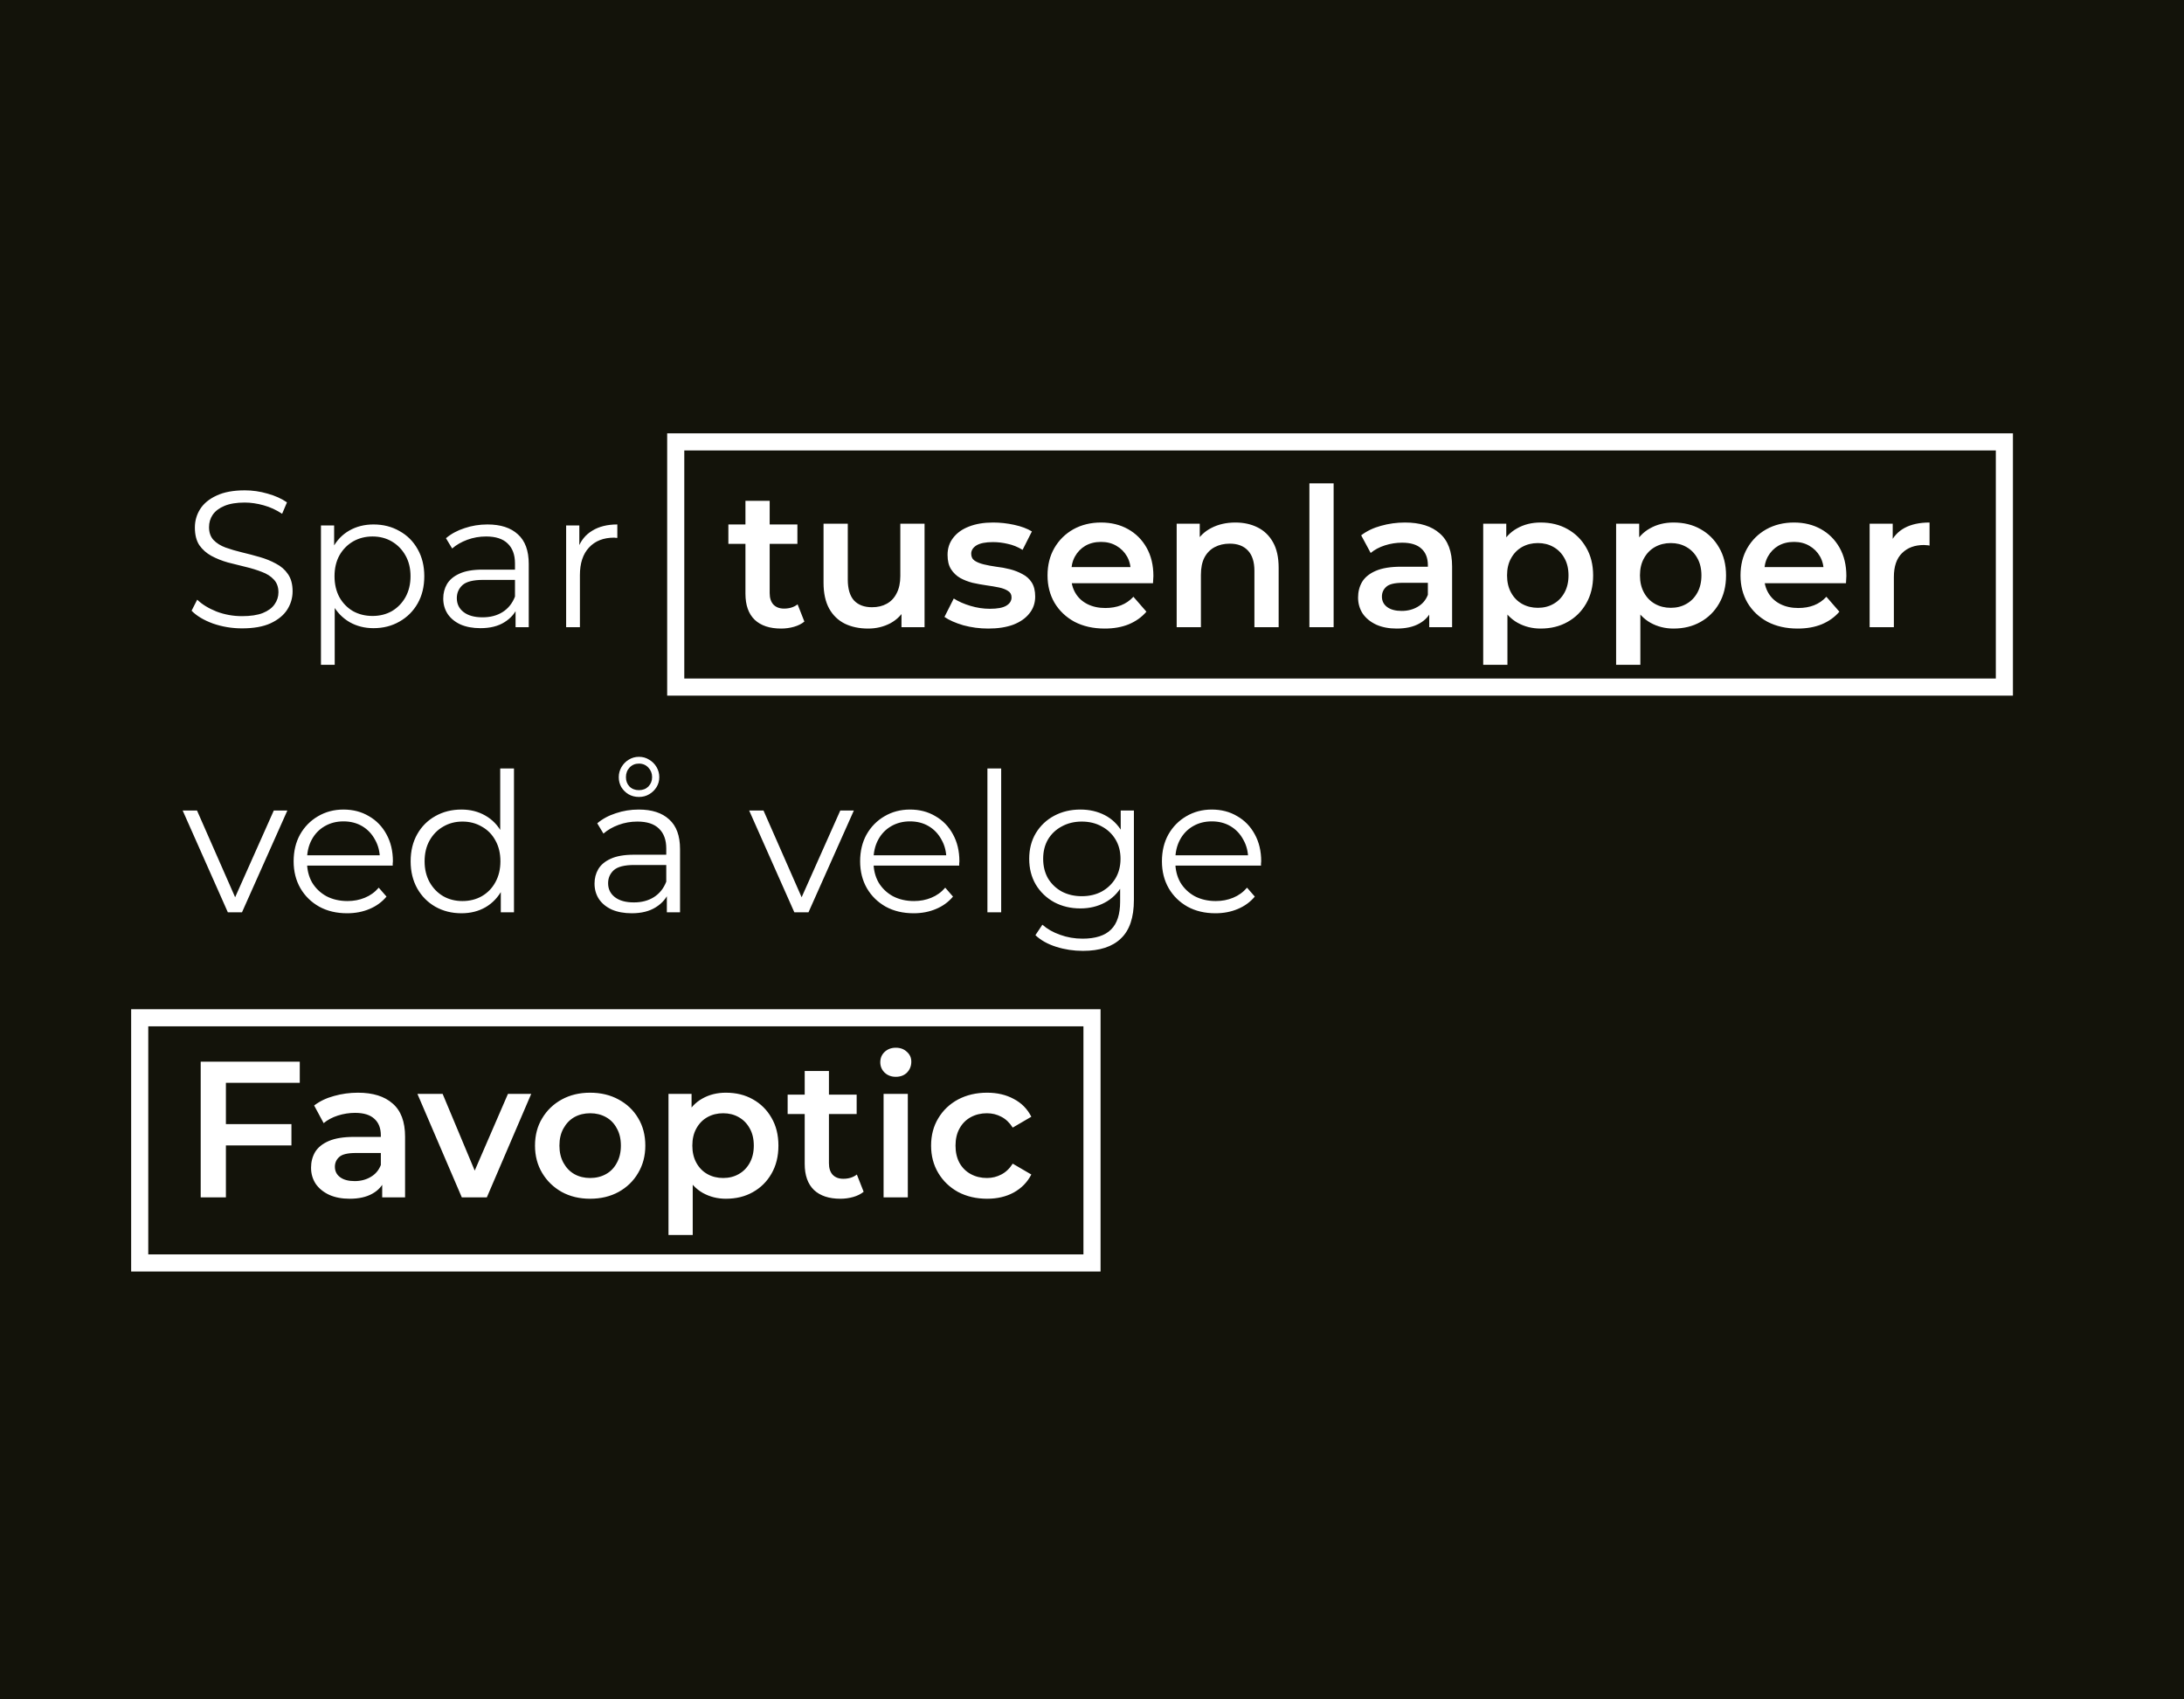
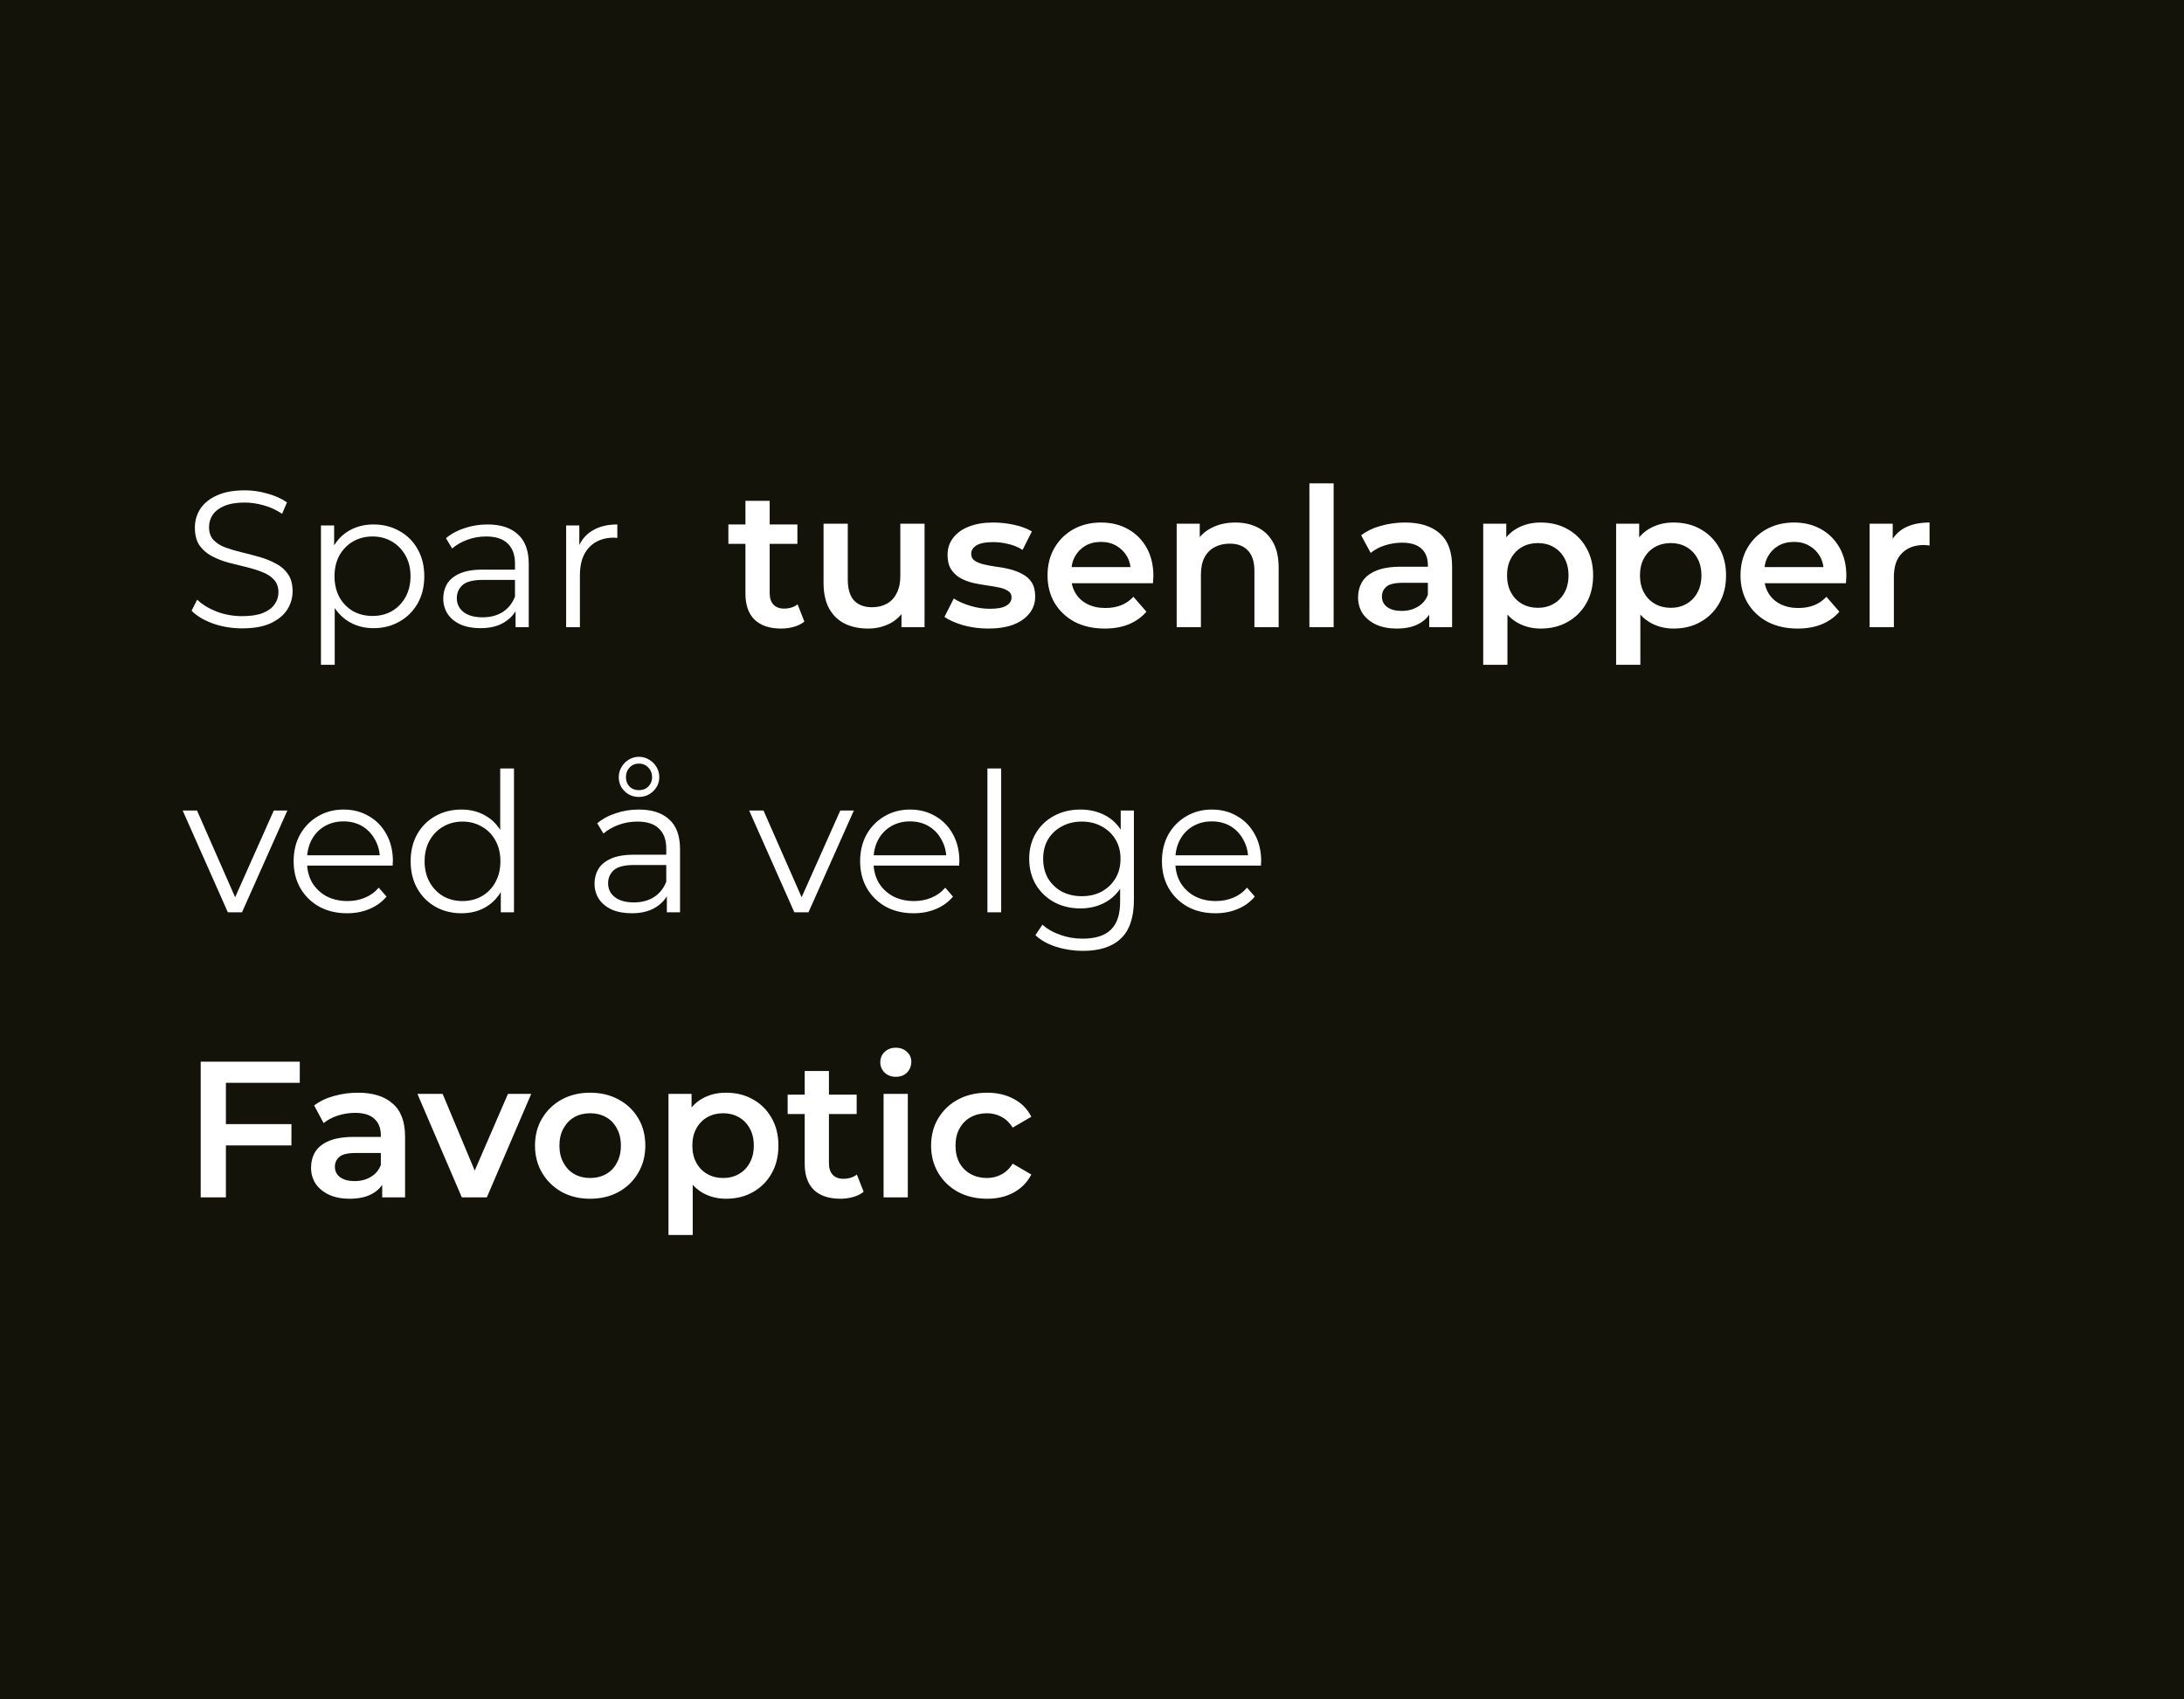
<svg xmlns="http://www.w3.org/2000/svg" width="383" height="298" viewBox="0 0 383 298" fill="none">
  <rect x="0" y="0" width="383" height="298" fill="#808080" stroke="none" />
  <g clip-path="url(#clip0_1145_80)">
-     <path d="M383 0H0V298H383V0Z" fill="#13130A" />
+     <path d="M383 0H0V298H383Z" fill="#13130A" />
    <path d="M42.438 110.204C40.67 110.204 38.97 109.921 37.338 109.354C35.729 108.765 34.482 108.017 33.598 107.11L34.584 105.172C35.423 105.988 36.545 106.679 37.95 107.246C39.378 107.79 40.874 108.062 42.438 108.062C43.934 108.062 45.147 107.881 46.076 107.518C47.028 107.133 47.719 106.623 48.15 105.988C48.603 105.353 48.83 104.651 48.83 103.88C48.83 102.951 48.558 102.203 48.014 101.636C47.493 101.069 46.801 100.627 45.94 100.31C45.079 99.97 44.127 99.675 43.084 99.426C42.041 99.177 40.999 98.916 39.956 98.644C38.913 98.349 37.95 97.964 37.066 97.488C36.205 97.012 35.502 96.389 34.958 95.618C34.437 94.825 34.176 93.793 34.176 92.524C34.176 91.345 34.482 90.269 35.094 89.294C35.729 88.297 36.692 87.503 37.984 86.914C39.276 86.302 40.931 85.996 42.948 85.996C44.285 85.996 45.611 86.189 46.926 86.574C48.241 86.937 49.374 87.447 50.326 88.104L49.476 90.11C48.456 89.43 47.368 88.931 46.212 88.614C45.079 88.297 43.979 88.138 42.914 88.138C41.486 88.138 40.307 88.331 39.378 88.716C38.449 89.101 37.757 89.623 37.304 90.28C36.873 90.915 36.658 91.64 36.658 92.456C36.658 93.385 36.919 94.133 37.44 94.7C37.984 95.267 38.687 95.709 39.548 96.026C40.432 96.343 41.395 96.627 42.438 96.876C43.481 97.125 44.512 97.397 45.532 97.692C46.575 97.987 47.527 98.372 48.388 98.848C49.272 99.301 49.975 99.913 50.496 100.684C51.04 101.455 51.312 102.463 51.312 103.71C51.312 104.866 50.995 105.943 50.36 106.94C49.725 107.915 48.751 108.708 47.436 109.32C46.144 109.909 44.478 110.204 42.438 110.204ZM65.498 110.17C63.957 110.17 62.563 109.819 61.316 109.116C60.069 108.391 59.072 107.359 58.324 106.022C57.599 104.662 57.236 103.007 57.236 101.058C57.236 99.109 57.599 97.465 58.324 96.128C59.049 94.768 60.035 93.737 61.282 93.034C62.529 92.331 63.934 91.98 65.498 91.98C67.198 91.98 68.717 92.365 70.054 93.136C71.414 93.884 72.479 94.949 73.25 96.332C74.021 97.692 74.406 99.267 74.406 101.058C74.406 102.871 74.021 104.458 73.25 105.818C72.479 107.178 71.414 108.243 70.054 109.014C68.717 109.785 67.198 110.17 65.498 110.17ZM56.284 116.596V92.15H58.596V97.522L58.358 101.092L58.698 104.696V116.596H56.284ZM65.328 108.028C66.597 108.028 67.731 107.745 68.728 107.178C69.725 106.589 70.519 105.773 71.108 104.73C71.697 103.665 71.992 102.441 71.992 101.058C71.992 99.675 71.697 98.463 71.108 97.42C70.519 96.377 69.725 95.561 68.728 94.972C67.731 94.383 66.597 94.088 65.328 94.088C64.059 94.088 62.914 94.383 61.894 94.972C60.897 95.561 60.103 96.377 59.514 97.42C58.947 98.463 58.664 99.675 58.664 101.058C58.664 102.441 58.947 103.665 59.514 104.73C60.103 105.773 60.897 106.589 61.894 107.178C62.914 107.745 64.059 108.028 65.328 108.028ZM90.413 110V106.056L90.311 105.41V98.814C90.311 97.295 89.881 96.128 89.019 95.312C88.181 94.496 86.923 94.088 85.245 94.088C84.089 94.088 82.99 94.281 81.947 94.666C80.905 95.051 80.021 95.561 79.295 96.196L78.207 94.394C79.114 93.623 80.202 93.034 81.471 92.626C82.741 92.195 84.078 91.98 85.483 91.98C87.795 91.98 89.575 92.558 90.821 93.714C92.091 94.847 92.725 96.581 92.725 98.916V110H90.413ZM84.259 110.17C82.922 110.17 81.755 109.955 80.757 109.524C79.783 109.071 79.035 108.459 78.513 107.688C77.992 106.895 77.731 105.988 77.731 104.968C77.731 104.039 77.947 103.2 78.377 102.452C78.831 101.681 79.556 101.069 80.553 100.616C81.573 100.14 82.933 99.902 84.633 99.902H90.787V101.704H84.701C82.979 101.704 81.777 102.01 81.097 102.622C80.44 103.234 80.111 103.993 80.111 104.9C80.111 105.92 80.508 106.736 81.301 107.348C82.095 107.96 83.205 108.266 84.633 108.266C85.993 108.266 87.161 107.96 88.135 107.348C89.133 106.713 89.858 105.807 90.311 104.628L90.855 106.294C90.402 107.473 89.609 108.413 88.475 109.116C87.365 109.819 85.959 110.17 84.259 110.17ZM99.282 110V92.15H101.594V97.012L101.356 96.162C101.855 94.802 102.693 93.771 103.872 93.068C105.051 92.343 106.513 91.98 108.258 91.98V94.326C108.167 94.326 108.077 94.326 107.986 94.326C107.895 94.303 107.805 94.292 107.714 94.292C105.833 94.292 104.359 94.87 103.294 96.026C102.229 97.159 101.696 98.78 101.696 100.888V110H99.282ZM136.981 110.238C134.987 110.238 133.445 109.728 132.357 108.708C131.269 107.665 130.725 106.135 130.725 104.118V87.832H134.975V104.016C134.975 104.877 135.191 105.546 135.621 106.022C136.075 106.498 136.698 106.736 137.491 106.736C138.443 106.736 139.237 106.487 139.871 105.988L141.061 109.014C140.563 109.422 139.951 109.728 139.225 109.932C138.5 110.136 137.752 110.238 136.981 110.238ZM127.733 95.38V91.98H139.837V95.38H127.733ZM152.242 110.238C150.7 110.238 149.34 109.955 148.162 109.388C146.983 108.799 146.065 107.915 145.408 106.736C144.75 105.535 144.422 104.027 144.422 102.214V91.844H148.672V101.636C148.672 103.268 149.034 104.492 149.76 105.308C150.508 106.101 151.562 106.498 152.922 106.498C153.919 106.498 154.78 106.294 155.506 105.886C156.254 105.478 156.832 104.866 157.24 104.05C157.67 103.234 157.886 102.225 157.886 101.024V91.844H162.136V110H158.09V105.104L158.804 106.6C158.192 107.779 157.296 108.685 156.118 109.32C154.939 109.932 153.647 110.238 152.242 110.238ZM173.31 110.238C171.791 110.238 170.329 110.045 168.924 109.66C167.541 109.252 166.442 108.765 165.626 108.198L167.258 104.968C168.074 105.489 169.049 105.92 170.182 106.26C171.315 106.6 172.449 106.77 173.582 106.77C174.919 106.77 175.883 106.589 176.472 106.226C177.084 105.863 177.39 105.376 177.39 104.764C177.39 104.265 177.186 103.891 176.778 103.642C176.37 103.37 175.837 103.166 175.18 103.03C174.523 102.894 173.786 102.769 172.97 102.656C172.177 102.543 171.372 102.395 170.556 102.214C169.763 102.01 169.037 101.727 168.38 101.364C167.723 100.979 167.19 100.469 166.782 99.834C166.374 99.199 166.17 98.361 166.17 97.318C166.17 96.162 166.499 95.165 167.156 94.326C167.813 93.465 168.731 92.807 169.91 92.354C171.111 91.878 172.528 91.64 174.16 91.64C175.384 91.64 176.619 91.776 177.866 92.048C179.113 92.32 180.144 92.705 180.96 93.204L179.328 96.434C178.467 95.913 177.594 95.561 176.71 95.38C175.849 95.176 174.987 95.074 174.126 95.074C172.834 95.074 171.871 95.267 171.236 95.652C170.624 96.037 170.318 96.525 170.318 97.114C170.318 97.658 170.522 98.066 170.93 98.338C171.338 98.61 171.871 98.825 172.528 98.984C173.185 99.143 173.911 99.279 174.704 99.392C175.52 99.483 176.325 99.63 177.118 99.834C177.911 100.038 178.637 100.321 179.294 100.684C179.974 101.024 180.518 101.511 180.926 102.146C181.334 102.781 181.538 103.608 181.538 104.628C181.538 105.761 181.198 106.747 180.518 107.586C179.861 108.425 178.92 109.082 177.696 109.558C176.472 110.011 175.01 110.238 173.31 110.238ZM193.732 110.238C191.715 110.238 189.947 109.841 188.428 109.048C186.932 108.232 185.765 107.121 184.926 105.716C184.11 104.311 183.702 102.713 183.702 100.922C183.702 99.109 184.099 97.511 184.892 96.128C185.708 94.723 186.819 93.623 188.224 92.83C189.652 92.037 191.273 91.64 193.086 91.64C194.854 91.64 196.429 92.025 197.812 92.796C199.195 93.567 200.283 94.655 201.076 96.06C201.869 97.465 202.266 99.12 202.266 101.024C202.266 101.205 202.255 101.409 202.232 101.636C202.232 101.863 202.221 102.078 202.198 102.282H187.068V99.46H199.954L198.288 100.344C198.311 99.301 198.095 98.383 197.642 97.59C197.189 96.797 196.565 96.173 195.772 95.72C195.001 95.267 194.106 95.04 193.086 95.04C192.043 95.04 191.125 95.267 190.332 95.72C189.561 96.173 188.949 96.808 188.496 97.624C188.065 98.417 187.85 99.358 187.85 100.446V101.126C187.85 102.214 188.099 103.177 188.598 104.016C189.097 104.855 189.799 105.501 190.706 105.954C191.613 106.407 192.655 106.634 193.834 106.634C194.854 106.634 195.772 106.475 196.588 106.158C197.404 105.841 198.129 105.342 198.764 104.662L201.042 107.28C200.226 108.232 199.195 108.969 197.948 109.49C196.724 109.989 195.319 110.238 193.732 110.238ZM216.651 91.64C218.101 91.64 219.393 91.923 220.527 92.49C221.683 93.057 222.589 93.929 223.247 95.108C223.904 96.264 224.233 97.76 224.233 99.596V110H219.983V100.14C219.983 98.531 219.597 97.329 218.827 96.536C218.079 95.743 217.025 95.346 215.665 95.346C214.667 95.346 213.783 95.55 213.013 95.958C212.242 96.366 211.641 96.978 211.211 97.794C210.803 98.587 210.599 99.596 210.599 100.82V110H206.349V91.844H210.395V96.74L209.681 95.244C210.315 94.088 211.233 93.204 212.435 92.592C213.659 91.957 215.064 91.64 216.651 91.64ZM229.624 110V84.772H233.874V110H229.624ZM250.638 110V106.328L250.4 105.546V99.12C250.4 97.873 250.026 96.91 249.278 96.23C248.53 95.527 247.397 95.176 245.878 95.176C244.858 95.176 243.849 95.335 242.852 95.652C241.877 95.969 241.05 96.411 240.37 96.978L238.704 93.884C239.679 93.136 240.835 92.581 242.172 92.218C243.532 91.833 244.937 91.64 246.388 91.64C249.017 91.64 251.046 92.275 252.474 93.544C253.925 94.791 254.65 96.729 254.65 99.358V110H250.638ZM244.926 110.238C243.566 110.238 242.376 110.011 241.356 109.558C240.336 109.082 239.543 108.436 238.976 107.62C238.432 106.781 238.16 105.841 238.16 104.798C238.16 103.778 238.398 102.86 238.874 102.044C239.373 101.228 240.177 100.582 241.288 100.106C242.399 99.63 243.872 99.392 245.708 99.392H250.978V102.214H246.014C244.563 102.214 243.589 102.452 243.09 102.928C242.591 103.381 242.342 103.948 242.342 104.628C242.342 105.399 242.648 106.011 243.26 106.464C243.872 106.917 244.722 107.144 245.81 107.144C246.853 107.144 247.782 106.906 248.598 106.43C249.437 105.954 250.037 105.251 250.4 104.322L251.114 106.872C250.706 107.937 249.969 108.765 248.904 109.354C247.861 109.943 246.535 110.238 244.926 110.238ZM270.168 110.238C268.695 110.238 267.346 109.898 266.122 109.218C264.921 108.538 263.958 107.518 263.232 106.158C262.53 104.775 262.178 103.03 262.178 100.922C262.178 98.791 262.518 97.046 263.198 95.686C263.901 94.326 264.853 93.317 266.054 92.66C267.256 91.98 268.627 91.64 270.168 91.64C271.959 91.64 273.534 92.025 274.894 92.796C276.277 93.567 277.365 94.643 278.158 96.026C278.974 97.409 279.382 99.041 279.382 100.922C279.382 102.803 278.974 104.447 278.158 105.852C277.365 107.235 276.277 108.311 274.894 109.082C273.534 109.853 271.959 110.238 270.168 110.238ZM260.104 116.596V91.844H264.15V96.128L264.014 100.956L264.354 105.784V116.596H260.104ZM269.692 106.6C270.712 106.6 271.619 106.373 272.412 105.92C273.228 105.467 273.874 104.809 274.35 103.948C274.826 103.087 275.064 102.078 275.064 100.922C275.064 99.743 274.826 98.735 274.35 97.896C273.874 97.035 273.228 96.377 272.412 95.924C271.619 95.471 270.712 95.244 269.692 95.244C268.672 95.244 267.754 95.471 266.938 95.924C266.122 96.377 265.476 97.035 265 97.896C264.524 98.735 264.286 99.743 264.286 100.922C264.286 102.078 264.524 103.087 265 103.948C265.476 104.809 266.122 105.467 266.938 105.92C267.754 106.373 268.672 106.6 269.692 106.6ZM293.477 110.238C292.004 110.238 290.655 109.898 289.431 109.218C288.23 108.538 287.266 107.518 286.541 106.158C285.838 104.775 285.487 103.03 285.487 100.922C285.487 98.791 285.827 97.046 286.507 95.686C287.21 94.326 288.162 93.317 289.363 92.66C290.564 91.98 291.936 91.64 293.477 91.64C295.268 91.64 296.843 92.025 298.203 92.796C299.586 93.567 300.674 94.643 301.467 96.026C302.283 97.409 302.691 99.041 302.691 100.922C302.691 102.803 302.283 104.447 301.467 105.852C300.674 107.235 299.586 108.311 298.203 109.082C296.843 109.853 295.268 110.238 293.477 110.238ZM283.413 116.596V91.844H287.459V96.128L287.323 100.956L287.663 105.784V116.596H283.413ZM293.001 106.6C294.021 106.6 294.928 106.373 295.721 105.92C296.537 105.467 297.183 104.809 297.659 103.948C298.135 103.087 298.373 102.078 298.373 100.922C298.373 99.743 298.135 98.735 297.659 97.896C297.183 97.035 296.537 96.377 295.721 95.924C294.928 95.471 294.021 95.244 293.001 95.244C291.981 95.244 291.063 95.471 290.247 95.924C289.431 96.377 288.785 97.035 288.309 97.896C287.833 98.735 287.595 99.743 287.595 100.922C287.595 102.078 287.833 103.087 288.309 103.948C288.785 104.809 289.431 105.467 290.247 105.92C291.063 106.373 291.981 106.6 293.001 106.6ZM315.256 110.238C313.238 110.238 311.47 109.841 309.952 109.048C308.456 108.232 307.288 107.121 306.45 105.716C305.634 104.311 305.226 102.713 305.226 100.922C305.226 99.109 305.622 97.511 306.416 96.128C307.232 94.723 308.342 93.623 309.748 92.83C311.176 92.037 312.796 91.64 314.61 91.64C316.378 91.64 317.953 92.025 319.336 92.796C320.718 93.567 321.806 94.655 322.6 96.06C323.393 97.465 323.79 99.12 323.79 101.024C323.79 101.205 323.778 101.409 323.756 101.636C323.756 101.863 323.744 102.078 323.722 102.282H308.592V99.46H321.478L319.812 100.344C319.834 99.301 319.619 98.383 319.166 97.59C318.712 96.797 318.089 96.173 317.296 95.72C316.525 95.267 315.63 95.04 314.61 95.04C313.567 95.04 312.649 95.267 311.856 95.72C311.085 96.173 310.473 96.808 310.02 97.624C309.589 98.417 309.374 99.358 309.374 100.446V101.126C309.374 102.214 309.623 103.177 310.122 104.016C310.62 104.855 311.323 105.501 312.23 105.954C313.136 106.407 314.179 106.634 315.358 106.634C316.378 106.634 317.296 106.475 318.112 106.158C318.928 105.841 319.653 105.342 320.288 104.662L322.566 107.28C321.75 108.232 320.718 108.969 319.472 109.49C318.248 109.989 316.842 110.238 315.256 110.238ZM327.872 110V91.844H331.918V96.842L331.442 95.38C331.986 94.156 332.836 93.227 333.992 92.592C335.171 91.957 336.633 91.64 338.378 91.64V95.686C338.197 95.641 338.027 95.618 337.868 95.618C337.709 95.595 337.551 95.584 337.392 95.584C335.783 95.584 334.502 96.06 333.55 97.012C332.598 97.941 332.122 99.335 332.122 101.194V110H327.872ZM39.956 160L32.034 142.15H34.55L41.826 158.708H40.636L48.014 142.15H50.394L42.438 160H39.956ZM60.878 160.17C59.019 160.17 57.387 159.785 55.982 159.014C54.576 158.221 53.477 157.144 52.684 155.784C51.89 154.401 51.494 152.826 51.494 151.058C51.494 149.29 51.868 147.726 52.616 146.366C53.386 145.006 54.429 143.941 55.744 143.17C57.081 142.377 58.577 141.98 60.232 141.98C61.909 141.98 63.394 142.365 64.686 143.136C66 143.884 67.032 144.949 67.78 146.332C68.528 147.692 68.902 149.267 68.902 151.058C68.902 151.171 68.89 151.296 68.868 151.432C68.868 151.545 68.868 151.67 68.868 151.806H53.33V150.004H67.576L66.624 150.718C66.624 149.426 66.34 148.281 65.774 147.284C65.23 146.264 64.482 145.471 63.53 144.904C62.578 144.337 61.478 144.054 60.232 144.054C59.008 144.054 57.908 144.337 56.934 144.904C55.959 145.471 55.2 146.264 54.656 147.284C54.112 148.304 53.84 149.471 53.84 150.786V151.16C53.84 152.52 54.134 153.721 54.724 154.764C55.336 155.784 56.174 156.589 57.24 157.178C58.328 157.745 59.563 158.028 60.946 158.028C62.034 158.028 63.042 157.835 63.972 157.45C64.924 157.065 65.74 156.475 66.42 155.682L67.78 157.246C66.986 158.198 65.989 158.923 64.788 159.422C63.609 159.921 62.306 160.17 60.878 160.17ZM80.921 160.17C79.221 160.17 77.691 159.785 76.331 159.014C74.994 158.243 73.94 157.178 73.169 155.818C72.399 154.435 72.013 152.849 72.013 151.058C72.013 149.245 72.399 147.658 73.169 146.298C73.94 144.938 74.994 143.884 76.331 143.136C77.691 142.365 79.221 141.98 80.921 141.98C82.485 141.98 83.879 142.331 85.103 143.034C86.35 143.737 87.336 144.768 88.061 146.128C88.809 147.465 89.183 149.109 89.183 151.058C89.183 152.985 88.821 154.628 88.095 155.988C87.37 157.348 86.384 158.391 85.137 159.116C83.913 159.819 82.508 160.17 80.921 160.17ZM81.091 158.028C82.361 158.028 83.494 157.745 84.491 157.178C85.511 156.589 86.305 155.773 86.871 154.73C87.461 153.665 87.755 152.441 87.755 151.058C87.755 149.653 87.461 148.429 86.871 147.386C86.305 146.343 85.511 145.539 84.491 144.972C83.494 144.383 82.361 144.088 81.091 144.088C79.845 144.088 78.723 144.383 77.725 144.972C76.728 145.539 75.935 146.343 75.345 147.386C74.756 148.429 74.461 149.653 74.461 151.058C74.461 152.441 74.756 153.665 75.345 154.73C75.935 155.773 76.728 156.589 77.725 157.178C78.723 157.745 79.845 158.028 81.091 158.028ZM87.823 160V154.628L88.061 151.024L87.721 147.42V134.772H90.135V160H87.823ZM116.943 160V156.056L116.841 155.41V148.814C116.841 147.295 116.41 146.128 115.549 145.312C114.71 144.496 113.452 144.088 111.775 144.088C110.619 144.088 109.519 144.281 108.477 144.666C107.434 145.051 106.55 145.561 105.825 146.196L104.737 144.394C105.643 143.623 106.731 143.034 108.001 142.626C109.27 142.195 110.607 141.98 112.013 141.98C114.325 141.98 116.104 142.558 117.351 143.714C118.62 144.847 119.255 146.581 119.255 148.916V160H116.943ZM110.789 160.17C109.451 160.17 108.284 159.955 107.287 159.524C106.312 159.071 105.564 158.459 105.043 157.688C104.521 156.895 104.261 155.988 104.261 154.968C104.261 154.039 104.476 153.2 104.907 152.452C105.36 151.681 106.085 151.069 107.083 150.616C108.103 150.14 109.463 149.902 111.163 149.902H117.317V151.704H111.231C109.508 151.704 108.307 152.01 107.627 152.622C106.969 153.234 106.641 153.993 106.641 154.9C106.641 155.92 107.037 156.736 107.831 157.348C108.624 157.96 109.735 158.266 111.163 158.266C112.523 158.266 113.69 157.96 114.665 157.348C115.662 156.713 116.387 155.807 116.841 154.628L117.385 156.294C116.931 157.473 116.138 158.413 115.005 159.116C113.894 159.819 112.489 160.17 110.789 160.17ZM112.047 139.77C111.367 139.77 110.755 139.611 110.211 139.294C109.689 138.977 109.27 138.557 108.953 138.036C108.658 137.515 108.511 136.937 108.511 136.302C108.511 135.667 108.669 135.078 108.987 134.534C109.304 133.99 109.723 133.559 110.245 133.242C110.789 132.902 111.389 132.732 112.047 132.732C112.727 132.732 113.327 132.902 113.849 133.242C114.393 133.559 114.823 133.99 115.141 134.534C115.458 135.078 115.617 135.667 115.617 136.302C115.617 136.937 115.458 137.515 115.141 138.036C114.823 138.557 114.393 138.977 113.849 139.294C113.327 139.611 112.727 139.77 112.047 139.77ZM112.047 138.58C112.727 138.58 113.282 138.365 113.713 137.934C114.143 137.481 114.359 136.937 114.359 136.302C114.359 135.645 114.143 135.089 113.713 134.636C113.282 134.16 112.727 133.922 112.047 133.922C111.389 133.922 110.845 134.149 110.415 134.602C109.984 135.055 109.769 135.622 109.769 136.302C109.769 136.959 109.973 137.503 110.381 137.934C110.811 138.365 111.367 138.58 112.047 138.58ZM139.3 160L131.378 142.15H133.894L141.17 158.708H139.98L147.358 142.15H149.738L141.782 160H139.3ZM160.221 160.17C158.363 160.17 156.731 159.785 155.325 159.014C153.92 158.221 152.821 157.144 152.027 155.784C151.234 154.401 150.837 152.826 150.837 151.058C150.837 149.29 151.211 147.726 151.959 146.366C152.73 145.006 153.773 143.941 155.087 143.17C156.425 142.377 157.921 141.98 159.575 141.98C161.253 141.98 162.737 142.365 164.029 143.136C165.344 143.884 166.375 144.949 167.123 146.332C167.871 147.692 168.245 149.267 168.245 151.058C168.245 151.171 168.234 151.296 168.211 151.432C168.211 151.545 168.211 151.67 168.211 151.806H152.673V150.004H166.919L165.967 150.718C165.967 149.426 165.684 148.281 165.117 147.284C164.573 146.264 163.825 145.471 162.873 144.904C161.921 144.337 160.822 144.054 159.575 144.054C158.351 144.054 157.252 144.337 156.277 144.904C155.303 145.471 154.543 146.264 153.999 147.284C153.455 148.304 153.183 149.471 153.183 150.786V151.16C153.183 152.52 153.478 153.721 154.067 154.764C154.679 155.784 155.518 156.589 156.583 157.178C157.671 157.745 158.907 158.028 160.289 158.028C161.377 158.028 162.386 157.835 163.315 157.45C164.267 157.065 165.083 156.475 165.763 155.682L167.123 157.246C166.33 158.198 165.333 158.923 164.131 159.422C162.953 159.921 161.649 160.17 160.221 160.17ZM173.159 160V134.772H175.573V160H173.159ZM189.906 166.766C188.274 166.766 186.71 166.528 185.214 166.052C183.718 165.576 182.505 164.896 181.576 164.012L182.8 162.176C183.638 162.924 184.67 163.513 185.894 163.944C187.14 164.397 188.455 164.624 189.838 164.624C192.104 164.624 193.77 164.091 194.836 163.026C195.901 161.983 196.434 160.351 196.434 158.13V153.676L196.774 150.616L196.536 147.556V142.15H198.848V157.824C198.848 160.907 198.088 163.162 196.57 164.59C195.074 166.041 192.852 166.766 189.906 166.766ZM189.464 159.32C187.764 159.32 186.234 158.957 184.874 158.232C183.514 157.484 182.437 156.453 181.644 155.138C180.873 153.823 180.488 152.316 180.488 150.616C180.488 148.916 180.873 147.42 181.644 146.128C182.437 144.813 183.514 143.793 184.874 143.068C186.234 142.343 187.764 141.98 189.464 141.98C191.05 141.98 192.478 142.309 193.748 142.966C195.017 143.623 196.026 144.598 196.774 145.89C197.522 147.182 197.896 148.757 197.896 150.616C197.896 152.475 197.522 154.05 196.774 155.342C196.026 156.634 195.017 157.62 193.748 158.3C192.478 158.98 191.05 159.32 189.464 159.32ZM189.702 157.178C191.016 157.178 192.184 156.906 193.204 156.362C194.224 155.795 195.028 155.025 195.618 154.05C196.207 153.053 196.502 151.908 196.502 150.616C196.502 149.324 196.207 148.191 195.618 147.216C195.028 146.241 194.224 145.482 193.204 144.938C192.184 144.371 191.016 144.088 189.702 144.088C188.41 144.088 187.242 144.371 186.2 144.938C185.18 145.482 184.375 146.241 183.786 147.216C183.219 148.191 182.936 149.324 182.936 150.616C182.936 151.908 183.219 153.053 183.786 154.05C184.375 155.025 185.18 155.795 186.2 156.362C187.242 156.906 188.41 157.178 189.702 157.178ZM213.147 160.17C211.289 160.17 209.657 159.785 208.251 159.014C206.846 158.221 205.747 157.144 204.953 155.784C204.16 154.401 203.763 152.826 203.763 151.058C203.763 149.29 204.137 147.726 204.885 146.366C205.656 145.006 206.699 143.941 208.013 143.17C209.351 142.377 210.847 141.98 212.501 141.98C214.179 141.98 215.663 142.365 216.955 143.136C218.27 143.884 219.301 144.949 220.049 146.332C220.797 147.692 221.171 149.267 221.171 151.058C221.171 151.171 221.16 151.296 221.137 151.432C221.137 151.545 221.137 151.67 221.137 151.806H205.599V150.004H219.845L218.893 150.718C218.893 149.426 218.61 148.281 218.043 147.284C217.499 146.264 216.751 145.471 215.799 144.904C214.847 144.337 213.748 144.054 212.501 144.054C211.277 144.054 210.178 144.337 209.203 144.904C208.229 145.471 207.469 146.264 206.925 147.284C206.381 148.304 206.109 149.471 206.109 150.786V151.16C206.109 152.52 206.404 153.721 206.993 154.764C207.605 155.784 208.444 156.589 209.509 157.178C210.597 157.745 211.833 158.028 213.215 158.028C214.303 158.028 215.312 157.835 216.241 157.45C217.193 157.065 218.009 156.475 218.689 155.682L220.049 157.246C219.256 158.198 218.259 158.923 217.057 159.422C215.879 159.921 214.575 160.17 213.147 160.17ZM39.242 197.148H51.108V200.888H39.242V197.148ZM39.616 210H35.196V186.2H52.57V189.906H39.616V210ZM67.025 210V206.328L66.787 205.546V199.12C66.787 197.873 66.413 196.91 65.665 196.23C64.917 195.527 63.783 195.176 62.265 195.176C61.245 195.176 60.236 195.335 59.239 195.652C58.264 195.969 57.437 196.411 56.757 196.978L55.091 193.884C56.065 193.136 57.221 192.581 58.559 192.218C59.919 191.833 61.324 191.64 62.775 191.64C65.404 191.64 67.433 192.275 68.861 193.544C70.311 194.791 71.037 196.729 71.037 199.358V210H67.025ZM61.313 210.238C59.953 210.238 58.763 210.011 57.743 209.558C56.723 209.082 55.929 208.436 55.363 207.62C54.819 206.781 54.547 205.841 54.547 204.798C54.547 203.778 54.785 202.86 55.261 202.044C55.759 201.228 56.564 200.582 57.675 200.106C58.785 199.63 60.259 199.392 62.095 199.392H67.365V202.214H62.401C60.95 202.214 59.975 202.452 59.477 202.928C58.978 203.381 58.729 203.948 58.729 204.628C58.729 205.399 59.035 206.011 59.647 206.464C60.259 206.917 61.109 207.144 62.197 207.144C63.239 207.144 64.169 206.906 64.985 206.43C65.823 205.954 66.424 205.251 66.787 204.322L67.501 206.872C67.093 207.937 66.356 208.765 65.291 209.354C64.248 209.943 62.922 210.238 61.313 210.238ZM80.987 210L73.201 191.844H77.621L84.319 207.858H82.143L89.079 191.844H93.159L85.373 210H80.987ZM103.477 210.238C101.619 210.238 99.964 209.841 98.513 209.048C97.063 208.232 95.918 207.121 95.079 205.716C94.241 204.311 93.821 202.713 93.821 200.922C93.821 199.109 94.241 197.511 95.079 196.128C95.918 194.723 97.063 193.623 98.513 192.83C99.964 192.037 101.619 191.64 103.477 191.64C105.359 191.64 107.025 192.037 108.475 192.83C109.949 193.623 111.093 194.711 111.909 196.094C112.748 197.477 113.167 199.086 113.167 200.922C113.167 202.713 112.748 204.311 111.909 205.716C111.093 207.121 109.949 208.232 108.475 209.048C107.025 209.841 105.359 210.238 103.477 210.238ZM103.477 206.6C104.52 206.6 105.449 206.373 106.265 205.92C107.081 205.467 107.716 204.809 108.169 203.948C108.645 203.087 108.883 202.078 108.883 200.922C108.883 199.743 108.645 198.735 108.169 197.896C107.716 197.035 107.081 196.377 106.265 195.924C105.449 195.471 104.531 195.244 103.511 195.244C102.469 195.244 101.539 195.471 100.723 195.924C99.93 196.377 99.295 197.035 98.819 197.896C98.343 198.735 98.105 199.743 98.105 200.922C98.105 202.078 98.343 203.087 98.819 203.948C99.295 204.809 99.93 205.467 100.723 205.92C101.539 206.373 102.457 206.6 103.477 206.6ZM127.295 210.238C125.822 210.238 124.473 209.898 123.249 209.218C122.048 208.538 121.085 207.518 120.359 206.158C119.657 204.775 119.305 203.03 119.305 200.922C119.305 198.791 119.645 197.046 120.325 195.686C121.028 194.326 121.98 193.317 123.181 192.66C124.383 191.98 125.754 191.64 127.295 191.64C129.086 191.64 130.661 192.025 132.021 192.796C133.404 193.567 134.492 194.643 135.285 196.026C136.101 197.409 136.509 199.041 136.509 200.922C136.509 202.803 136.101 204.447 135.285 205.852C134.492 207.235 133.404 208.311 132.021 209.082C130.661 209.853 129.086 210.238 127.295 210.238ZM117.231 216.596V191.844H121.277V196.128L121.141 200.956L121.481 205.784V216.596H117.231ZM126.819 206.6C127.839 206.6 128.746 206.373 129.539 205.92C130.355 205.467 131.001 204.809 131.477 203.948C131.953 203.087 132.191 202.078 132.191 200.922C132.191 199.743 131.953 198.735 131.477 197.896C131.001 197.035 130.355 196.377 129.539 195.924C128.746 195.471 127.839 195.244 126.819 195.244C125.799 195.244 124.881 195.471 124.065 195.924C123.249 196.377 122.603 197.035 122.127 197.896C121.651 198.735 121.413 199.743 121.413 200.922C121.413 202.078 121.651 203.087 122.127 203.948C122.603 204.809 123.249 205.467 124.065 205.92C124.881 206.373 125.799 206.6 126.819 206.6ZM147.374 210.238C145.379 210.238 143.838 209.728 142.75 208.708C141.662 207.665 141.118 206.135 141.118 204.118V187.832H145.368V204.016C145.368 204.877 145.583 205.546 146.014 206.022C146.467 206.498 147.091 206.736 147.884 206.736C148.836 206.736 149.629 206.487 150.264 205.988L151.454 209.014C150.955 209.422 150.343 209.728 149.618 209.932C148.893 210.136 148.145 210.238 147.374 210.238ZM138.126 195.38V191.98H150.23V195.38H138.126ZM154.95 210V191.844H159.2V210H154.95ZM157.092 188.852C156.299 188.852 155.641 188.603 155.12 188.104C154.621 187.605 154.372 187.005 154.372 186.302C154.372 185.577 154.621 184.976 155.12 184.5C155.641 184.001 156.299 183.752 157.092 183.752C157.885 183.752 158.531 183.99 159.03 184.466C159.551 184.919 159.812 185.497 159.812 186.2C159.812 186.948 159.563 187.583 159.064 188.104C158.565 188.603 157.908 188.852 157.092 188.852ZM173.108 210.238C171.204 210.238 169.504 209.841 168.008 209.048C166.535 208.232 165.379 207.121 164.54 205.716C163.702 204.311 163.282 202.713 163.282 200.922C163.282 199.109 163.702 197.511 164.54 196.128C165.379 194.723 166.535 193.623 168.008 192.83C169.504 192.037 171.204 191.64 173.108 191.64C174.876 191.64 176.429 192.003 177.766 192.728C179.126 193.431 180.158 194.473 180.86 195.856L177.596 197.76C177.052 196.899 176.384 196.264 175.59 195.856C174.82 195.448 173.981 195.244 173.074 195.244C172.032 195.244 171.091 195.471 170.252 195.924C169.414 196.377 168.756 197.035 168.28 197.896C167.804 198.735 167.566 199.743 167.566 200.922C167.566 202.101 167.804 203.121 168.28 203.982C168.756 204.821 169.414 205.467 170.252 205.92C171.091 206.373 172.032 206.6 173.074 206.6C173.981 206.6 174.82 206.396 175.59 205.988C176.384 205.58 177.052 204.945 177.596 204.084L180.86 205.988C180.158 207.348 179.126 208.402 177.766 209.15C176.429 209.875 174.876 210.238 173.108 210.238Z" fill="white" />
-     <rect x="118.5" y="77.5" width="233" height="43" stroke="white" stroke-width="3" />
-     <rect x="24.5" y="178.5" width="167" height="43" stroke="white" stroke-width="3" />
  </g>
  <defs>
    <clipPath id="clip0_1145_80">
      <rect width="383" height="298" fill="white" />
    </clipPath>
  </defs>
</svg>